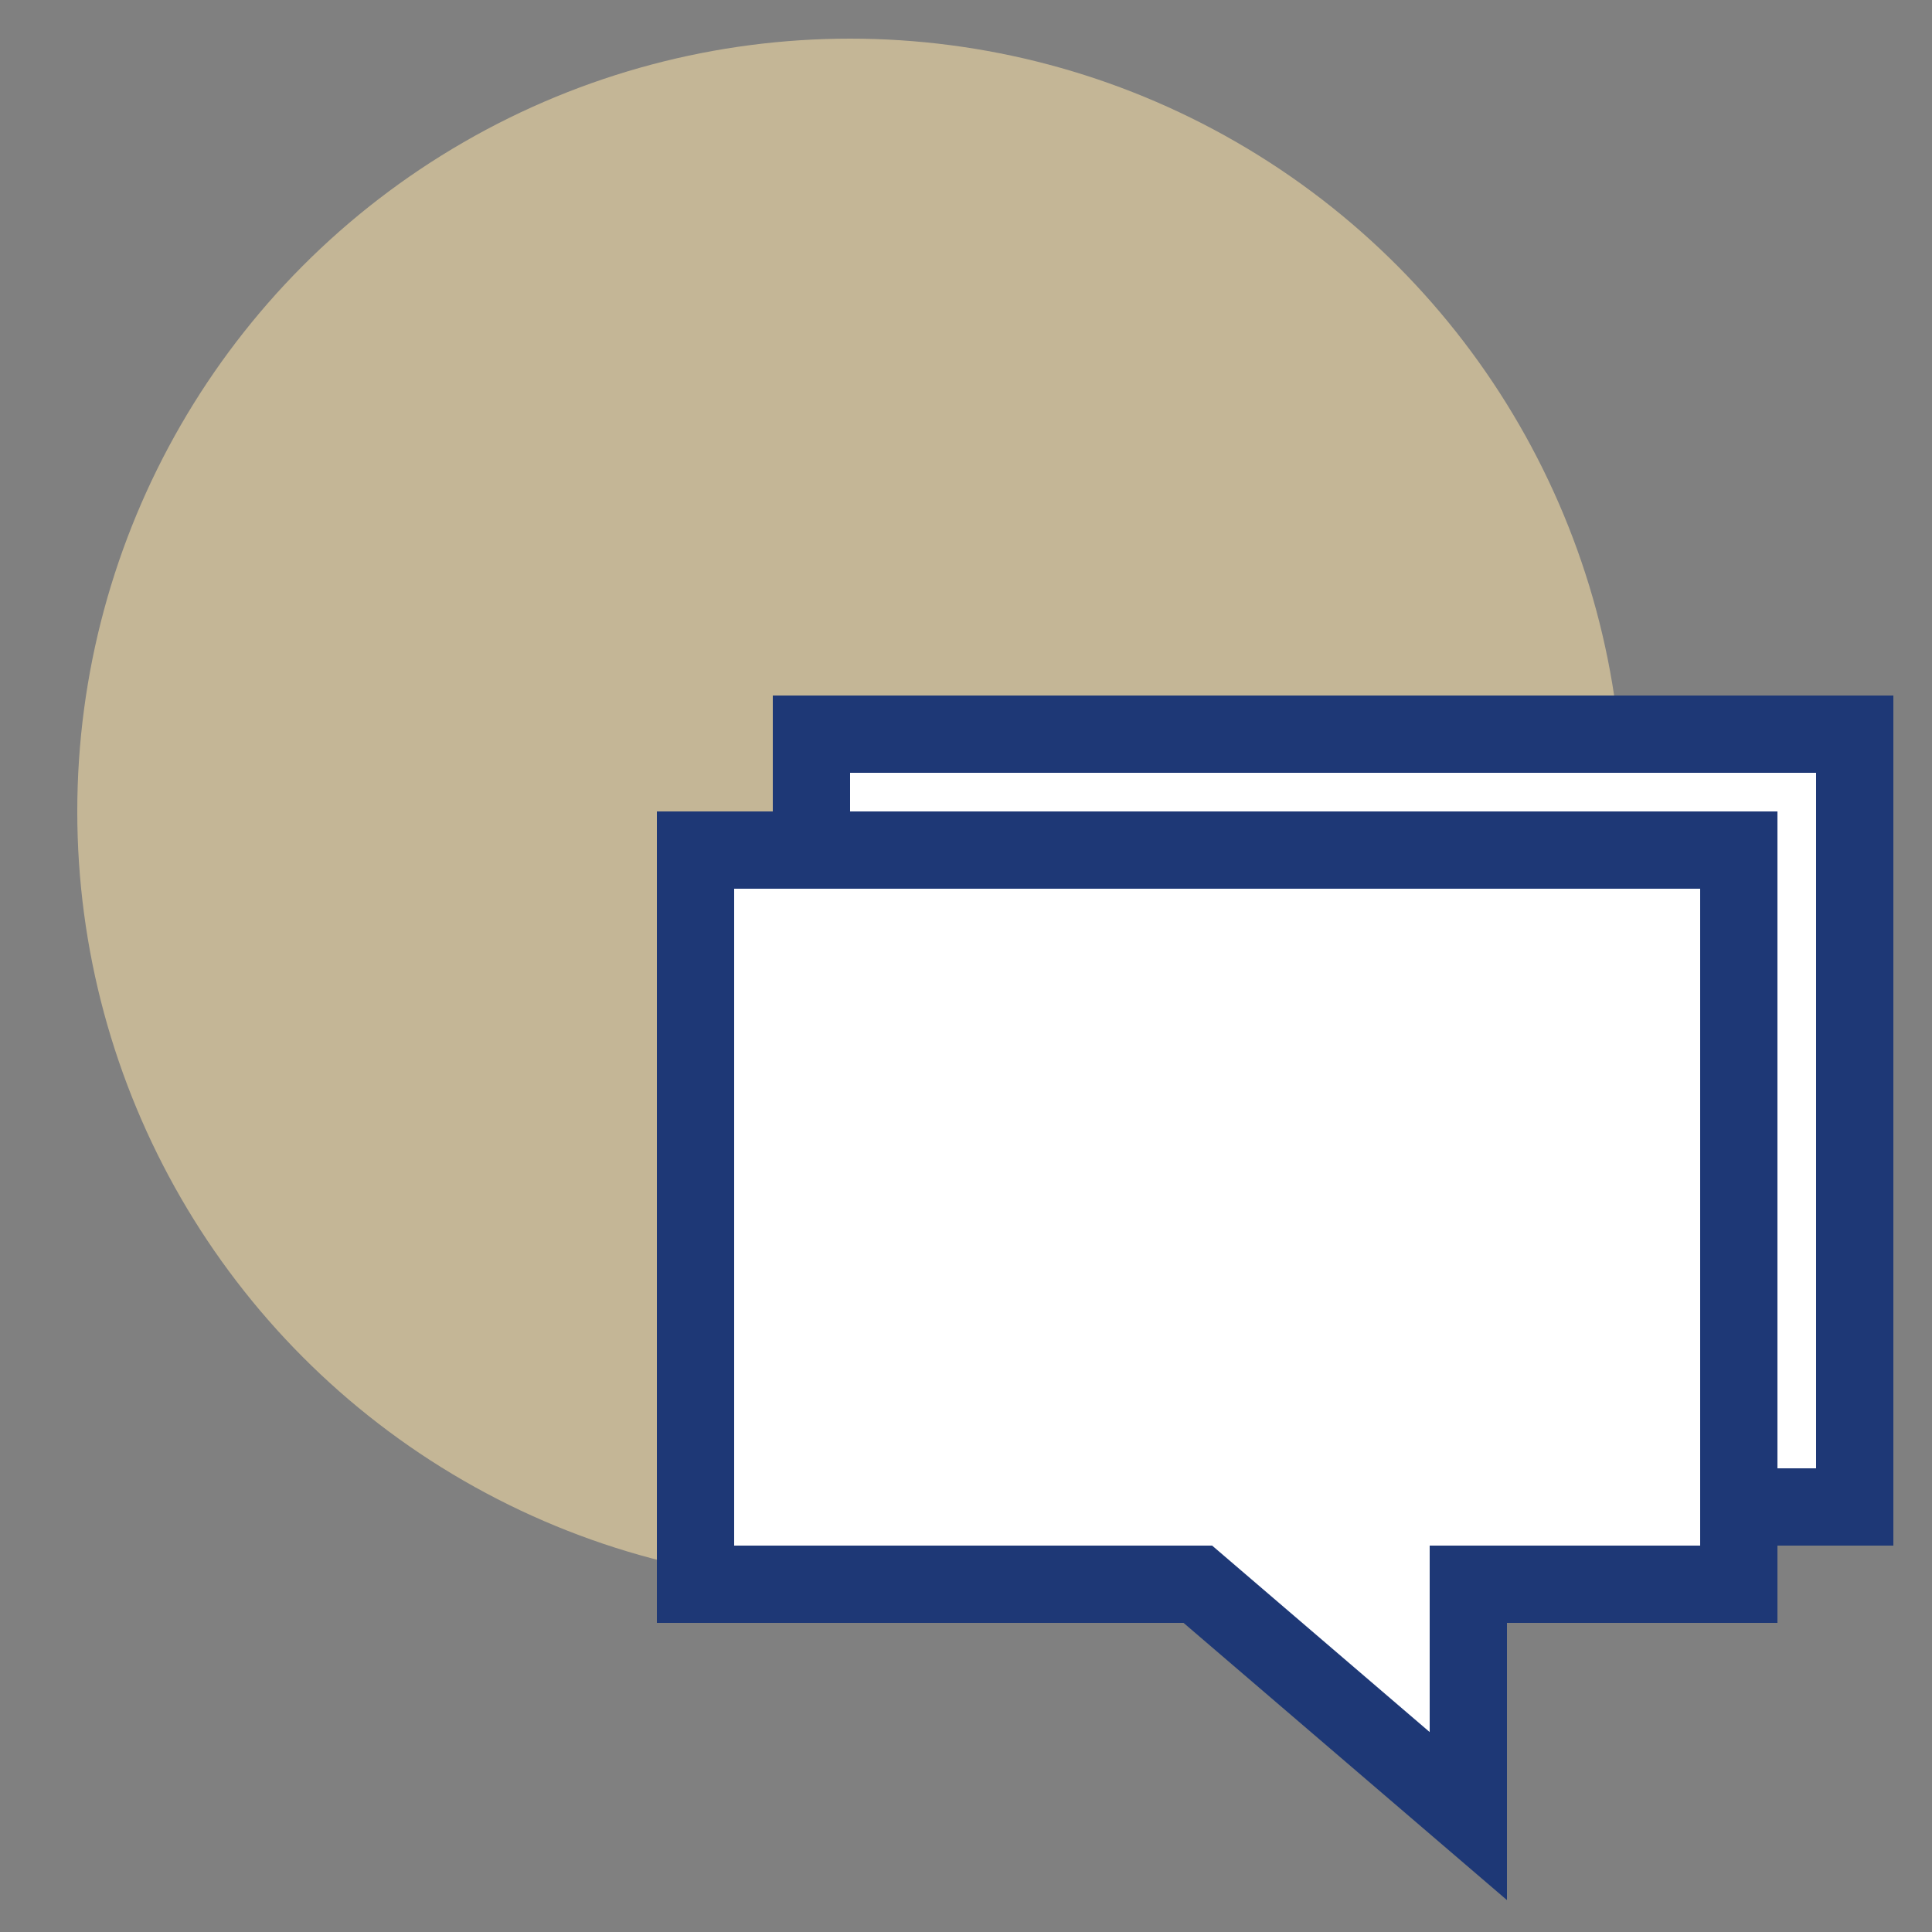
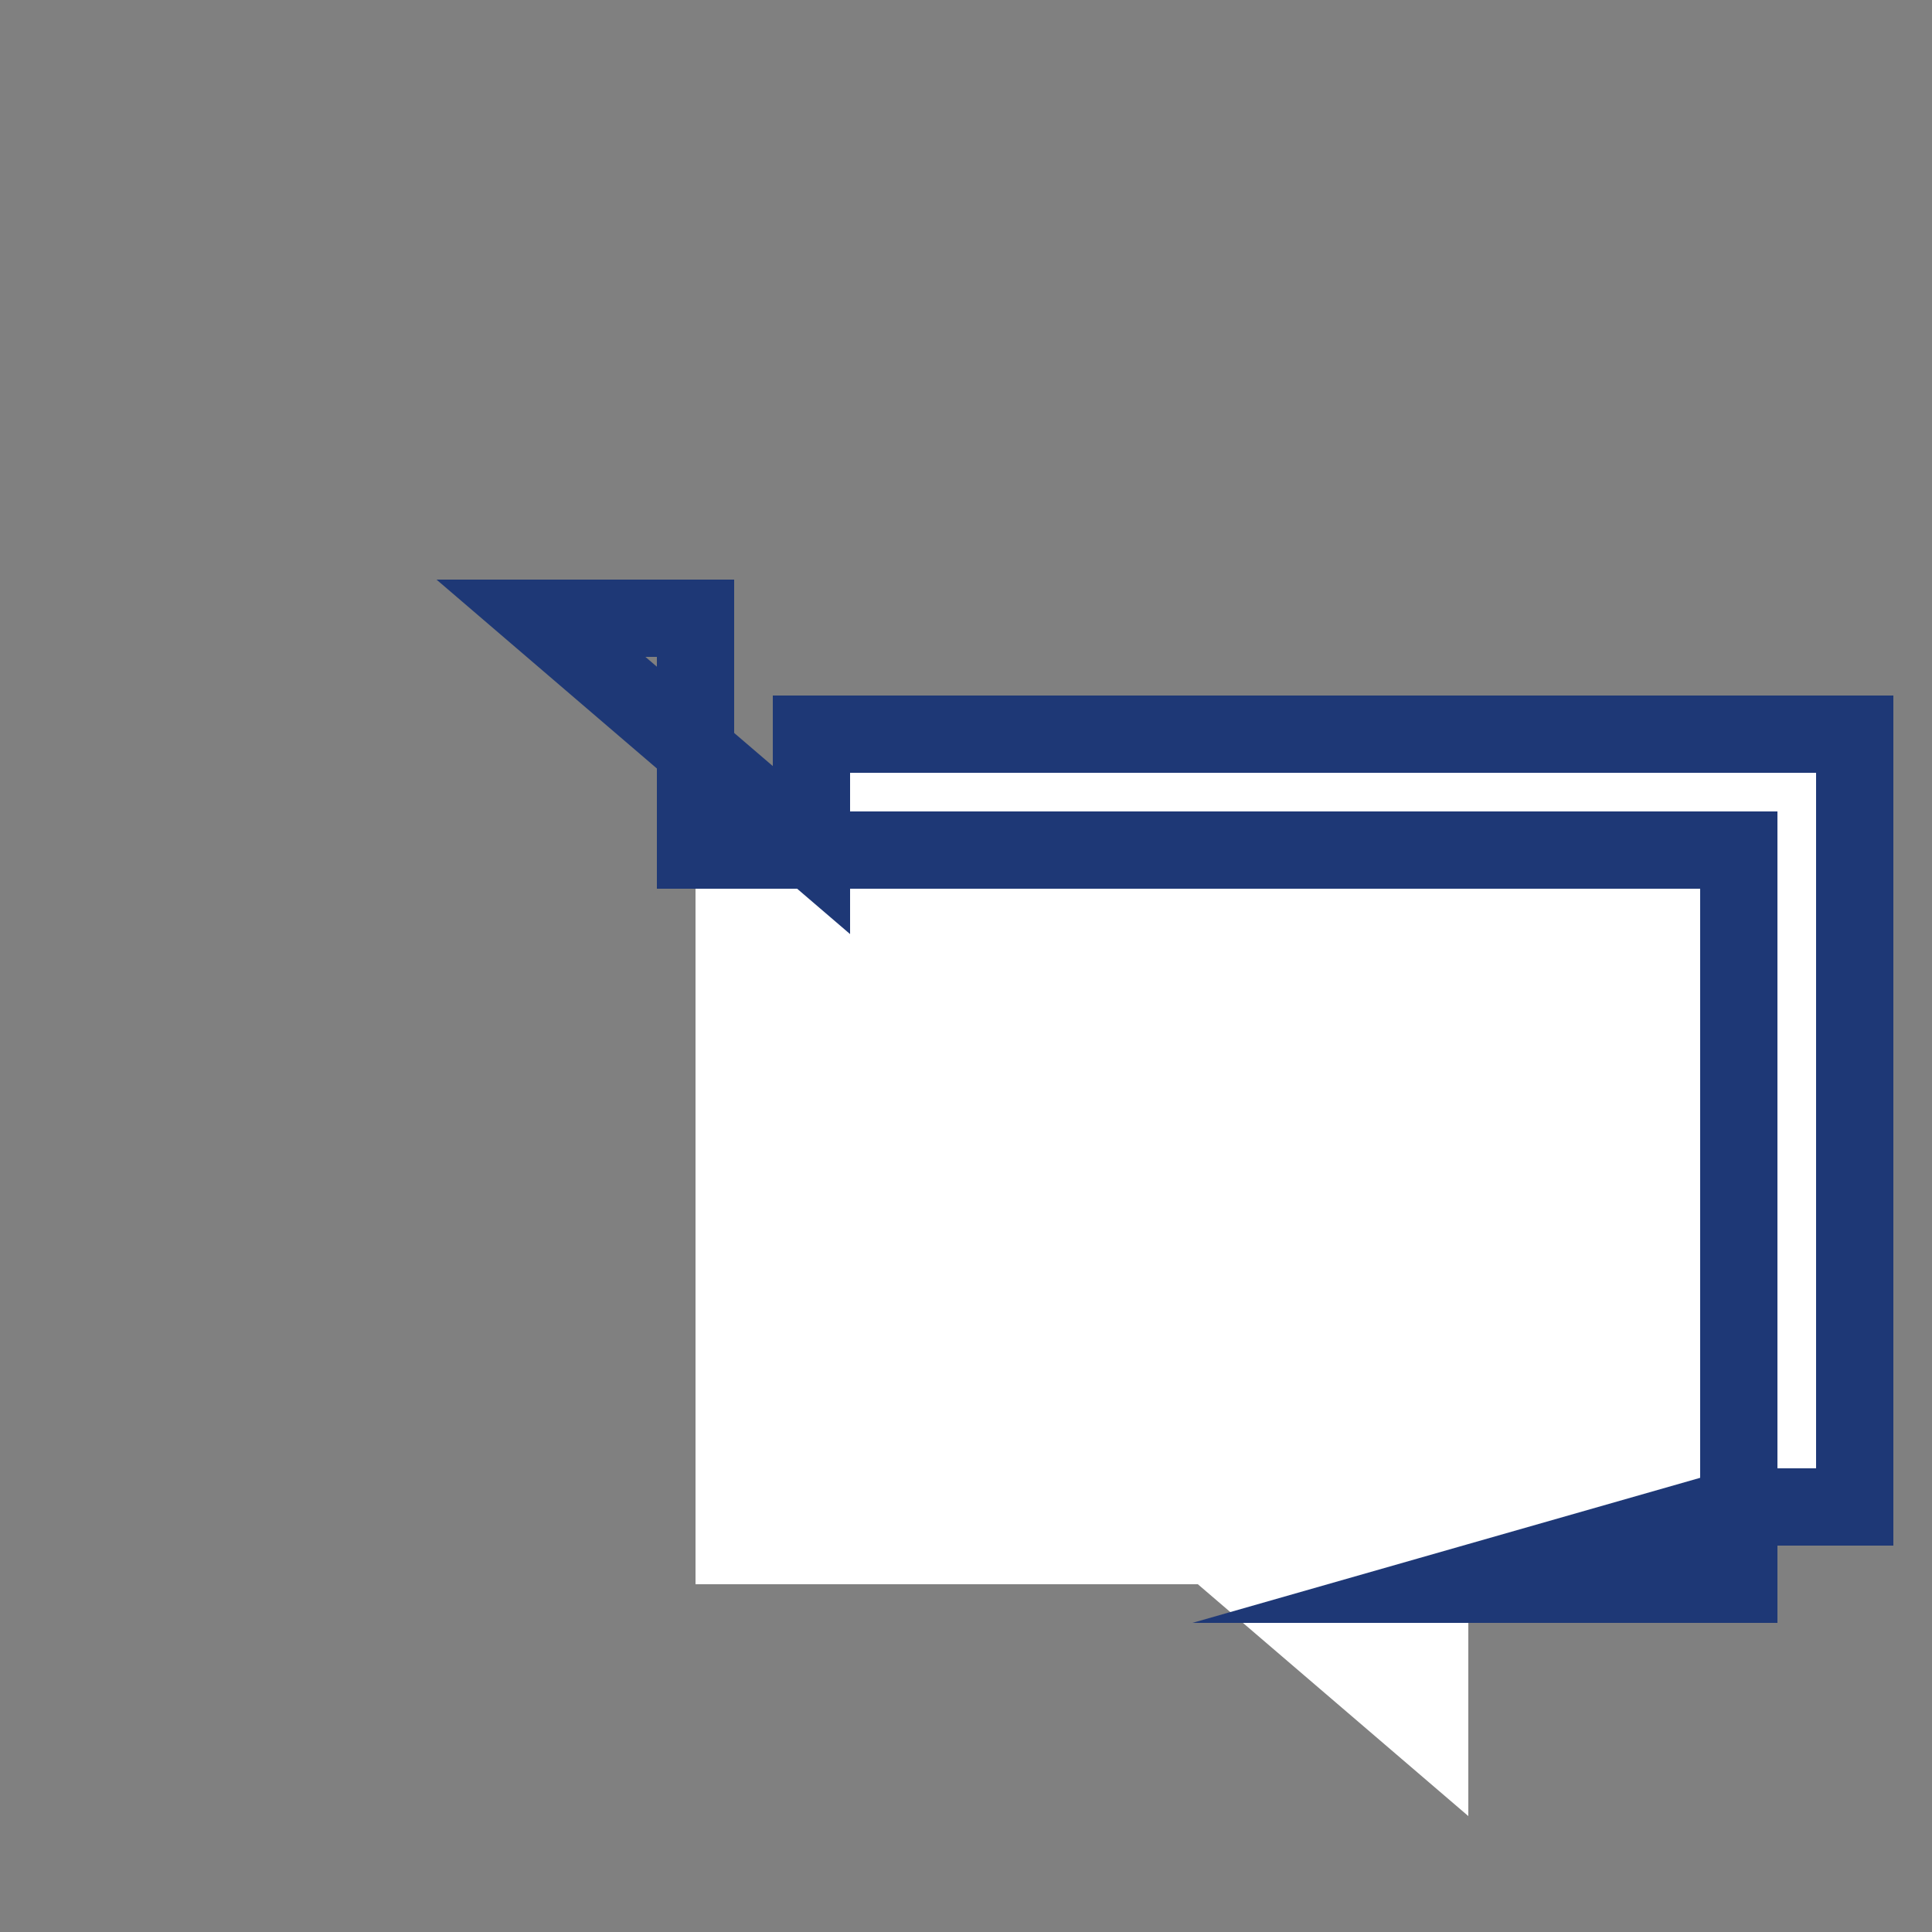
<svg xmlns="http://www.w3.org/2000/svg" width="50" height="50" viewBox="0 0 50 50">
  <rect x="0" y="0" width="50" height="50" fill="#808080" stroke="none" />
-   <circle class="uk-preserve" cx="22" cy="21" r="20" fill="#c4b696" />
  <polygon class="uk-preserve" points="48 19 48 39 45 39 45 41 38 41 38 47 31 41 18 41 18 22 21 22 21 19 48 19" fill="#fff" />
-   <path d="M45,39h3V19H21v3M38,47l-7-6H18V22H45V41H38Z" fill="none" stroke="#1e3876" stroke-miterlimit="10" stroke-width="2" />
+   <path d="M45,39h3V19H21v3l-7-6H18V22H45V41H38Z" fill="none" stroke="#1e3876" stroke-miterlimit="10" stroke-width="2" />
</svg>